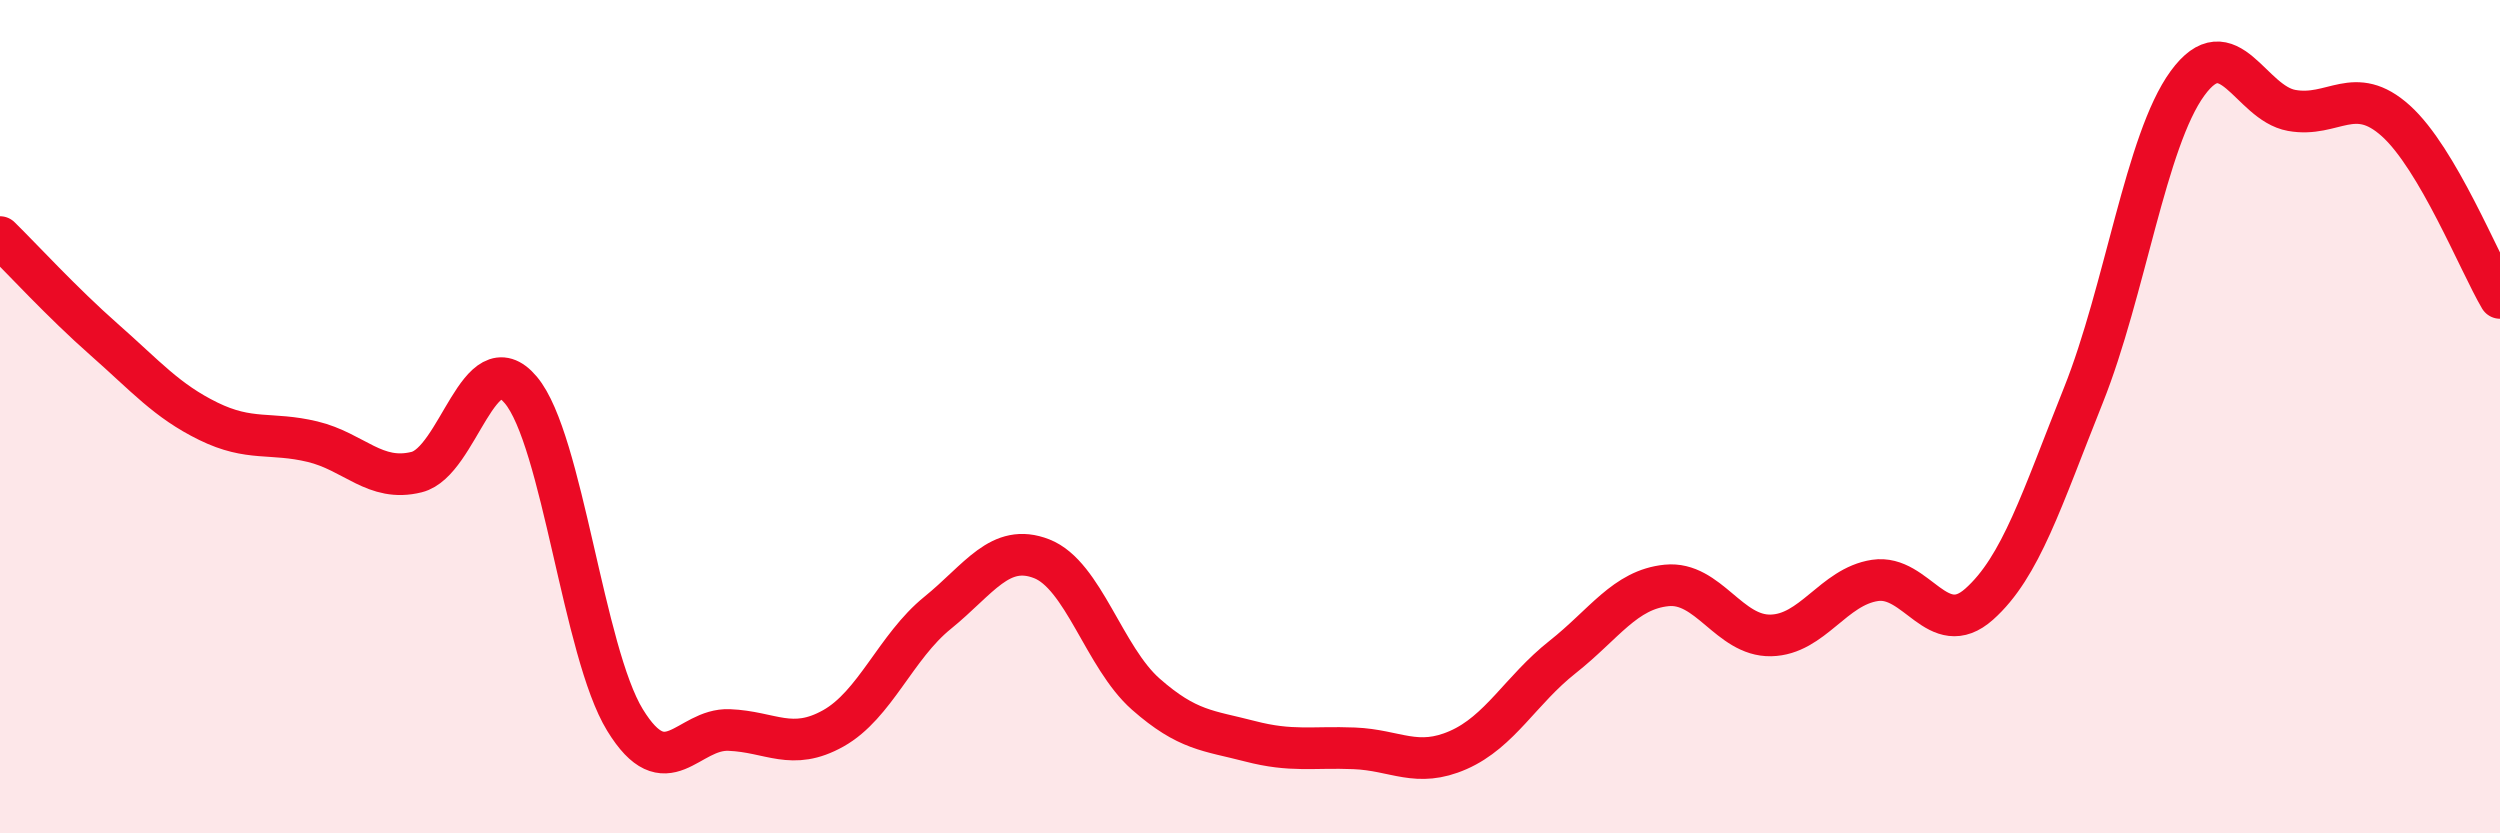
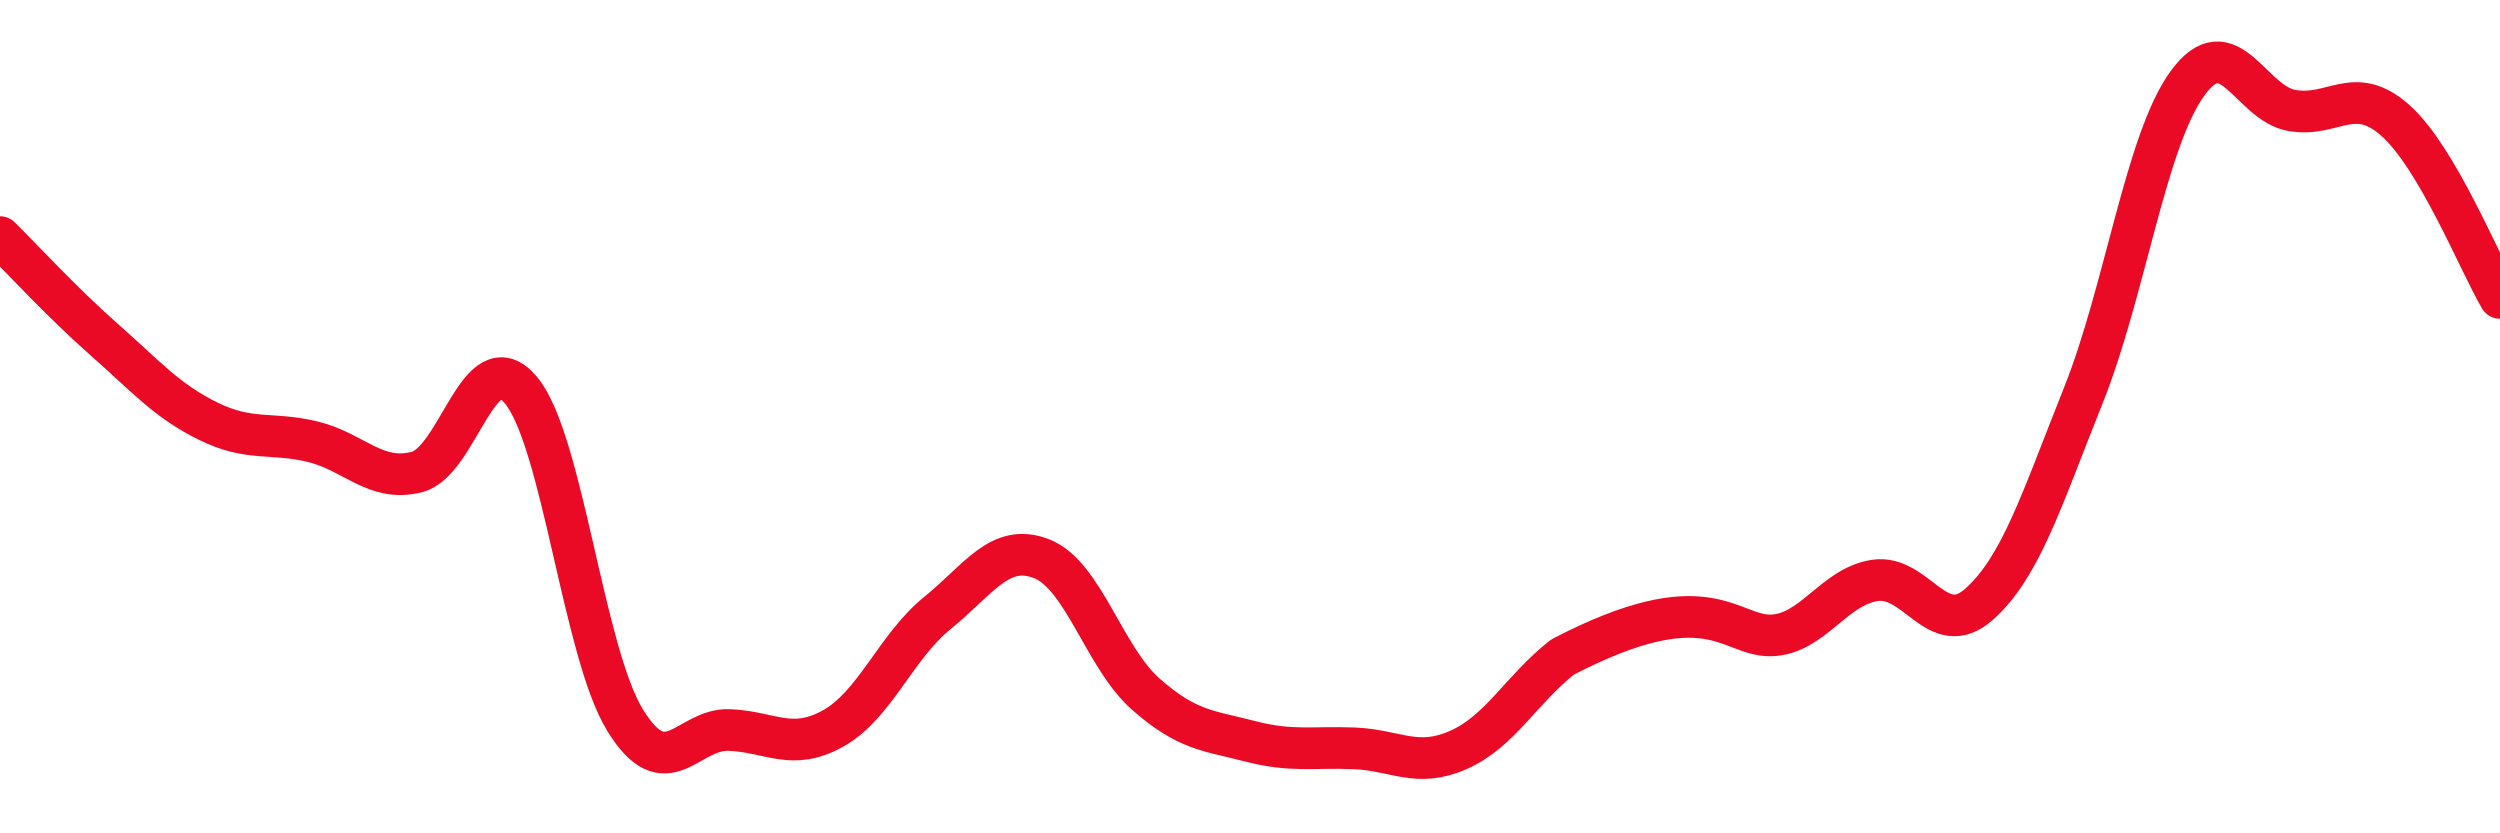
<svg xmlns="http://www.w3.org/2000/svg" width="60" height="20" viewBox="0 0 60 20">
-   <path d="M 0,5.69 C 0.5,6.18 1.5,7.27 2.5,8.15 C 3.5,9.03 4,9.62 5,10.11 C 6,10.6 6.5,10.36 7.5,10.6 C 8.5,10.84 9,11.58 10,11.33 C 11,11.08 11.5,8.17 12.5,9.36 C 13.5,10.55 14,15.65 15,17.28 C 16,18.91 16.5,17.48 17.5,17.52 C 18.5,17.56 19,18.04 20,17.48 C 21,16.92 21.5,15.52 22.5,14.71 C 23.5,13.9 24,13.02 25,13.41 C 26,13.8 26.5,15.78 27.5,16.66 C 28.5,17.54 29,17.53 30,17.79 C 31,18.05 31.5,17.92 32.5,17.96 C 33.5,18 34,18.44 35,18 C 36,17.56 36.5,16.56 37.5,15.77 C 38.5,14.98 39,14.15 40,14.05 C 41,13.95 41.5,15.27 42.5,15.25 C 43.5,15.23 44,14.08 45,13.93 C 46,13.78 46.5,15.39 47.5,14.5 C 48.5,13.61 49,11.99 50,9.49 C 51,6.99 51.5,3.37 52.5,2 C 53.5,0.63 54,2.47 55,2.65 C 56,2.83 56.5,2 57.5,2.9 C 58.5,3.8 59.5,6.3 60,7.15L60 20L0 20Z" fill="#EB0A25" opacity="0.1" stroke-linecap="round" stroke-linejoin="round" />
-   <path d="M 0,5.69 C 0.5,6.18 1.5,7.27 2.5,8.15 C 3.5,9.03 4,9.62 5,10.11 C 6,10.6 6.5,10.36 7.5,10.6 C 8.5,10.84 9,11.58 10,11.33 C 11,11.08 11.5,8.17 12.5,9.36 C 13.5,10.55 14,15.65 15,17.28 C 16,18.91 16.5,17.48 17.5,17.52 C 18.5,17.56 19,18.04 20,17.48 C 21,16.92 21.5,15.52 22.5,14.71 C 23.5,13.9 24,13.02 25,13.41 C 26,13.8 26.5,15.78 27.5,16.66 C 28.5,17.54 29,17.53 30,17.79 C 31,18.05 31.5,17.92 32.5,17.96 C 33.5,18 34,18.44 35,18 C 36,17.56 36.5,16.56 37.5,15.77 C 38.5,14.98 39,14.15 40,14.05 C 41,13.95 41.5,15.27 42.5,15.25 C 43.5,15.23 44,14.08 45,13.93 C 46,13.78 46.5,15.39 47.5,14.5 C 48.5,13.61 49,11.99 50,9.49 C 51,6.99 51.5,3.37 52.5,2 C 53.5,0.63 54,2.47 55,2.65 C 56,2.83 56.5,2 57.5,2.9 C 58.5,3.8 59.5,6.3 60,7.15" stroke="#EB0A25" stroke-width="1" fill="none" stroke-linecap="round" stroke-linejoin="round" />
+   <path d="M 0,5.69 C 0.5,6.18 1.5,7.27 2.5,8.15 C 3.5,9.03 4,9.62 5,10.11 C 6,10.6 6.5,10.36 7.5,10.6 C 8.5,10.84 9,11.58 10,11.33 C 11,11.08 11.5,8.17 12.5,9.36 C 13.5,10.55 14,15.65 15,17.28 C 16,18.91 16.5,17.48 17.5,17.52 C 18.5,17.56 19,18.04 20,17.48 C 21,16.92 21.5,15.52 22.5,14.71 C 23.5,13.9 24,13.02 25,13.41 C 26,13.8 26.5,15.78 27.5,16.66 C 28.5,17.54 29,17.53 30,17.79 C 31,18.05 31.5,17.92 32.5,17.96 C 33.5,18 34,18.44 35,18 C 36,17.56 36.5,16.56 37.5,15.77 C 41,13.95 41.5,15.27 42.5,15.25 C 43.5,15.23 44,14.08 45,13.93 C 46,13.78 46.5,15.39 47.5,14.5 C 48.5,13.61 49,11.99 50,9.49 C 51,6.99 51.5,3.37 52.5,2 C 53.5,0.63 54,2.47 55,2.65 C 56,2.83 56.5,2 57.5,2.9 C 58.5,3.8 59.5,6.3 60,7.15" stroke="#EB0A25" stroke-width="1" fill="none" stroke-linecap="round" stroke-linejoin="round" />
</svg>